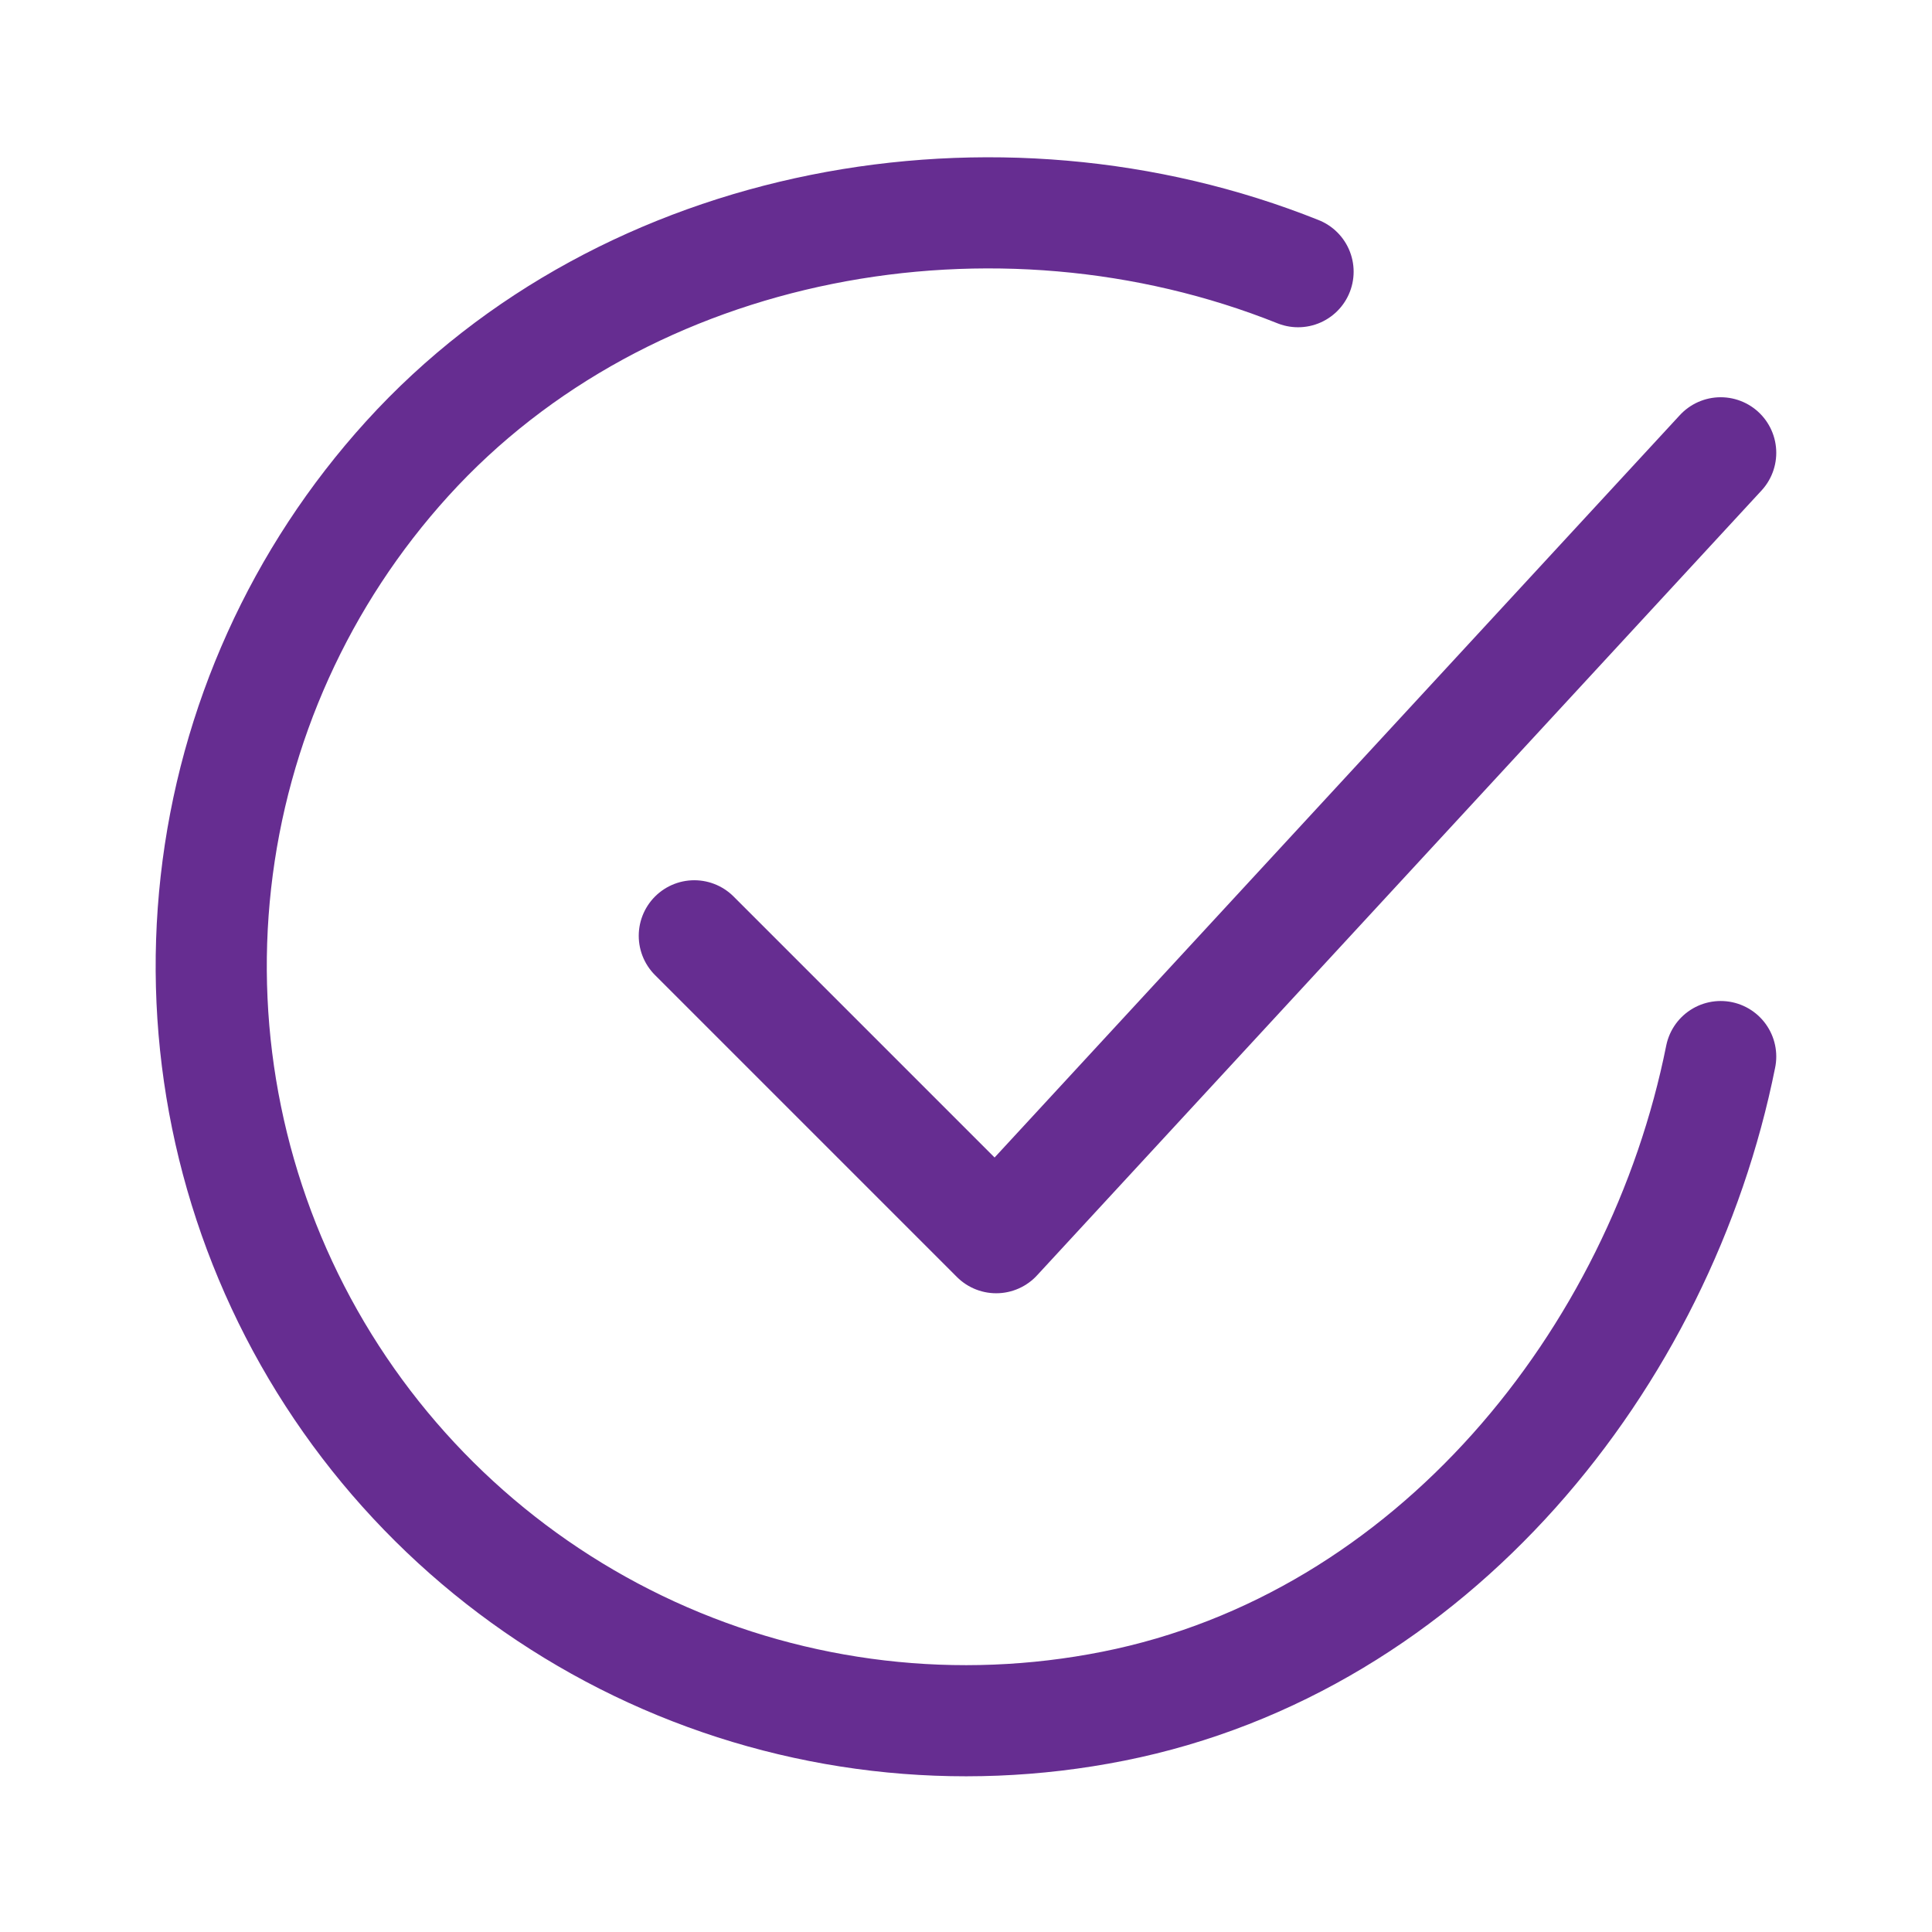
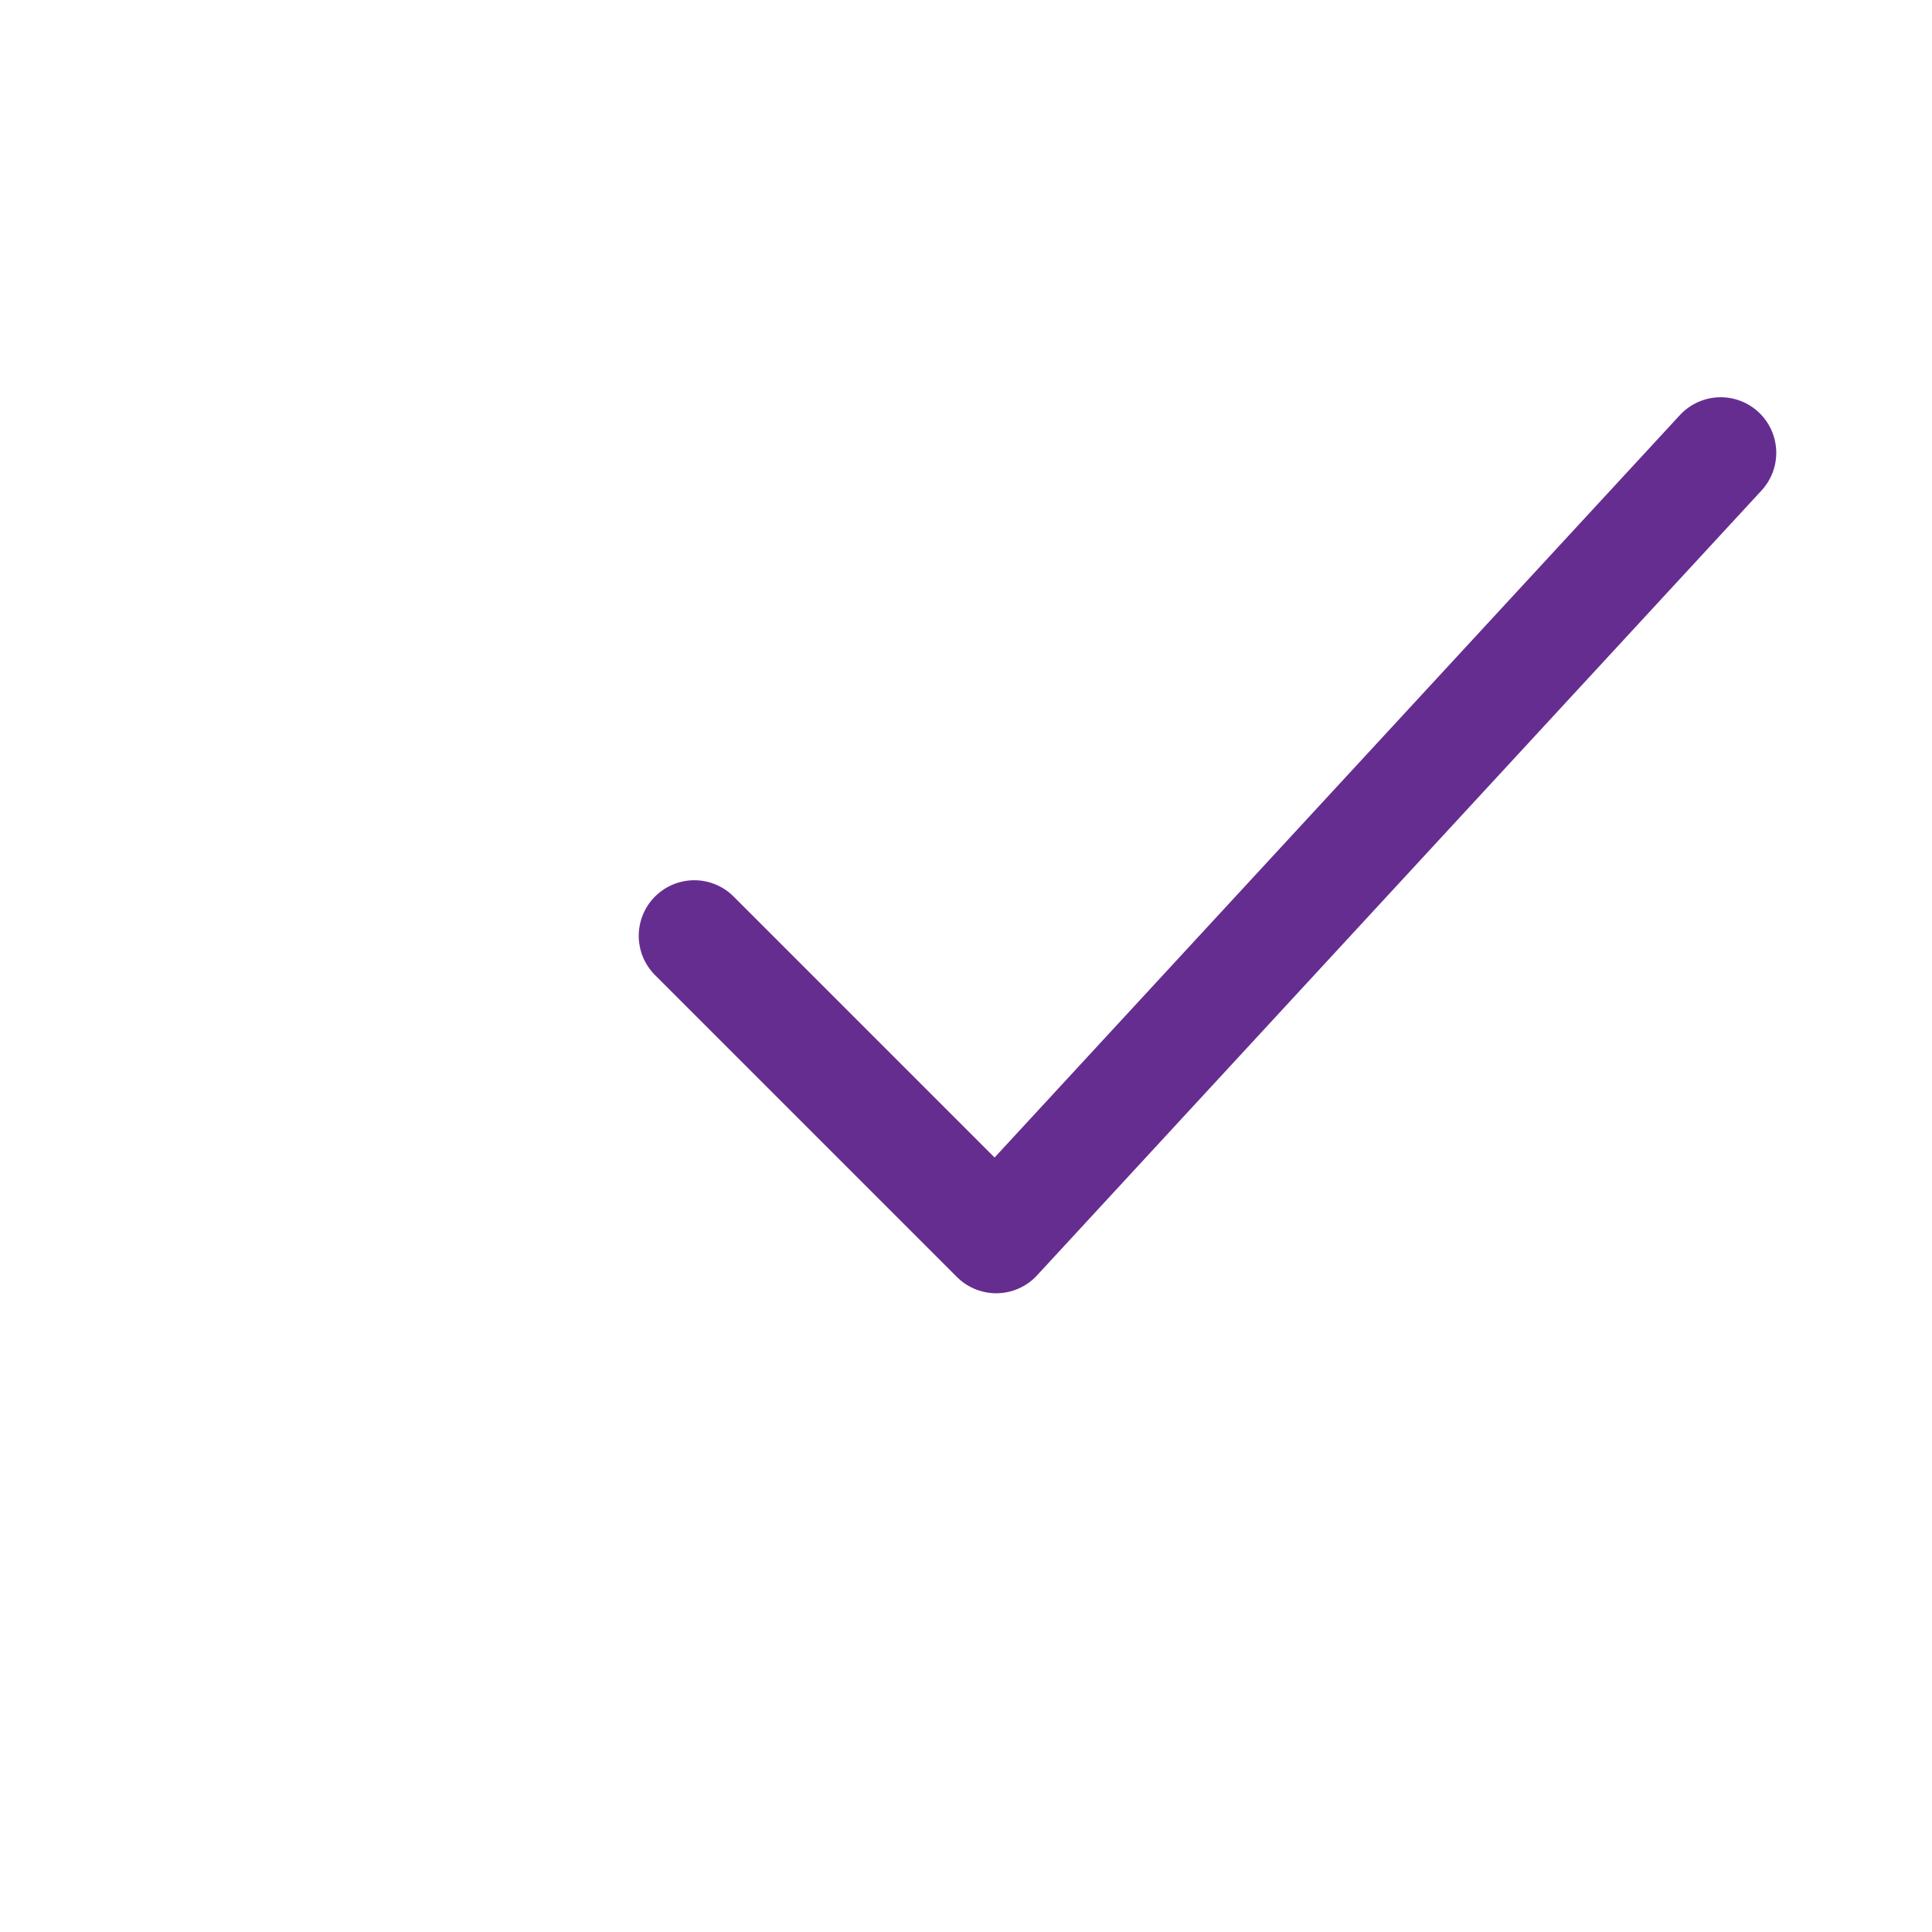
<svg xmlns="http://www.w3.org/2000/svg" width="113" height="113" viewBox="0 0 113 113" fill="none">
-   <path d="M100.641 61.797C97.109 79.453 83.797 96.078 65.116 99.793C56.006 101.608 46.555 100.501 38.109 96.632C29.664 92.763 22.655 86.327 18.079 78.243C13.504 70.158 11.596 60.836 12.627 51.603C13.658 42.371 17.576 33.7 23.822 26.823C36.633 12.713 58.266 8.828 75.922 15.891" stroke="#662D91" stroke-width="6.5" stroke-linecap="round" stroke-linejoin="round" />
  <path d="M40.609 54.734L58.266 72.391L100.641 26.484" stroke="#662D91" stroke-width="6.5" stroke-linecap="round" stroke-linejoin="round" />
</svg>